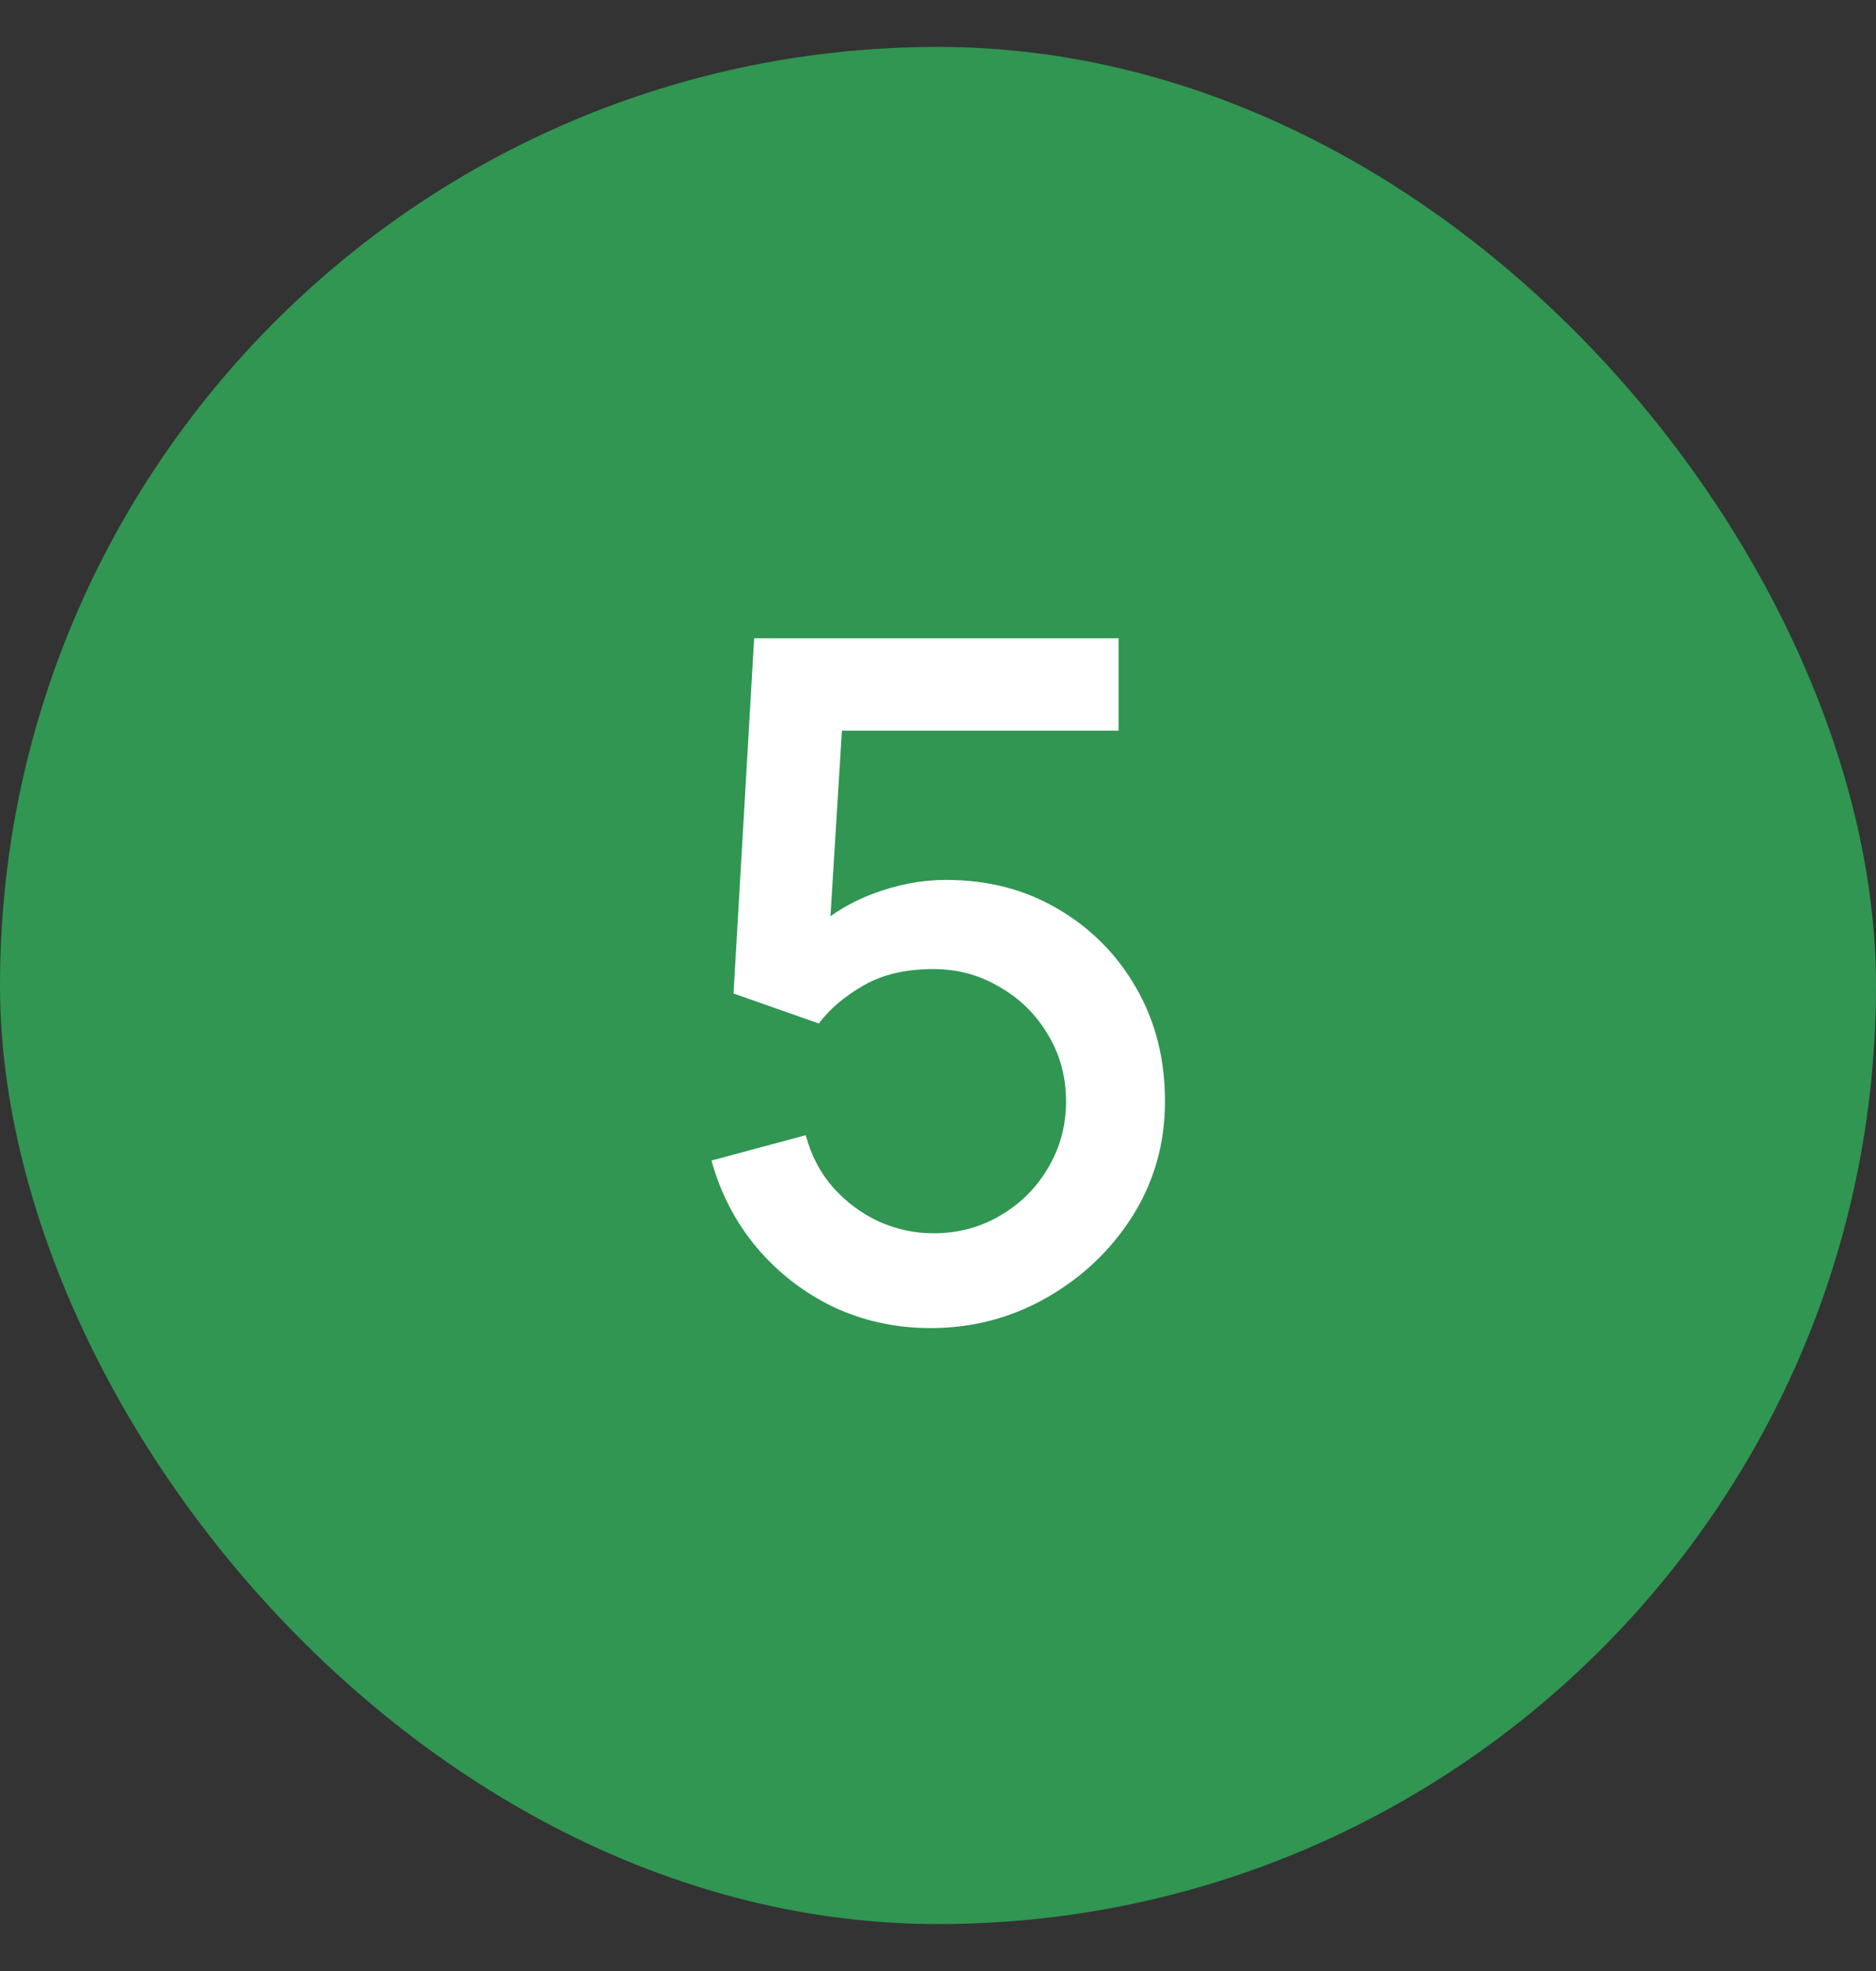
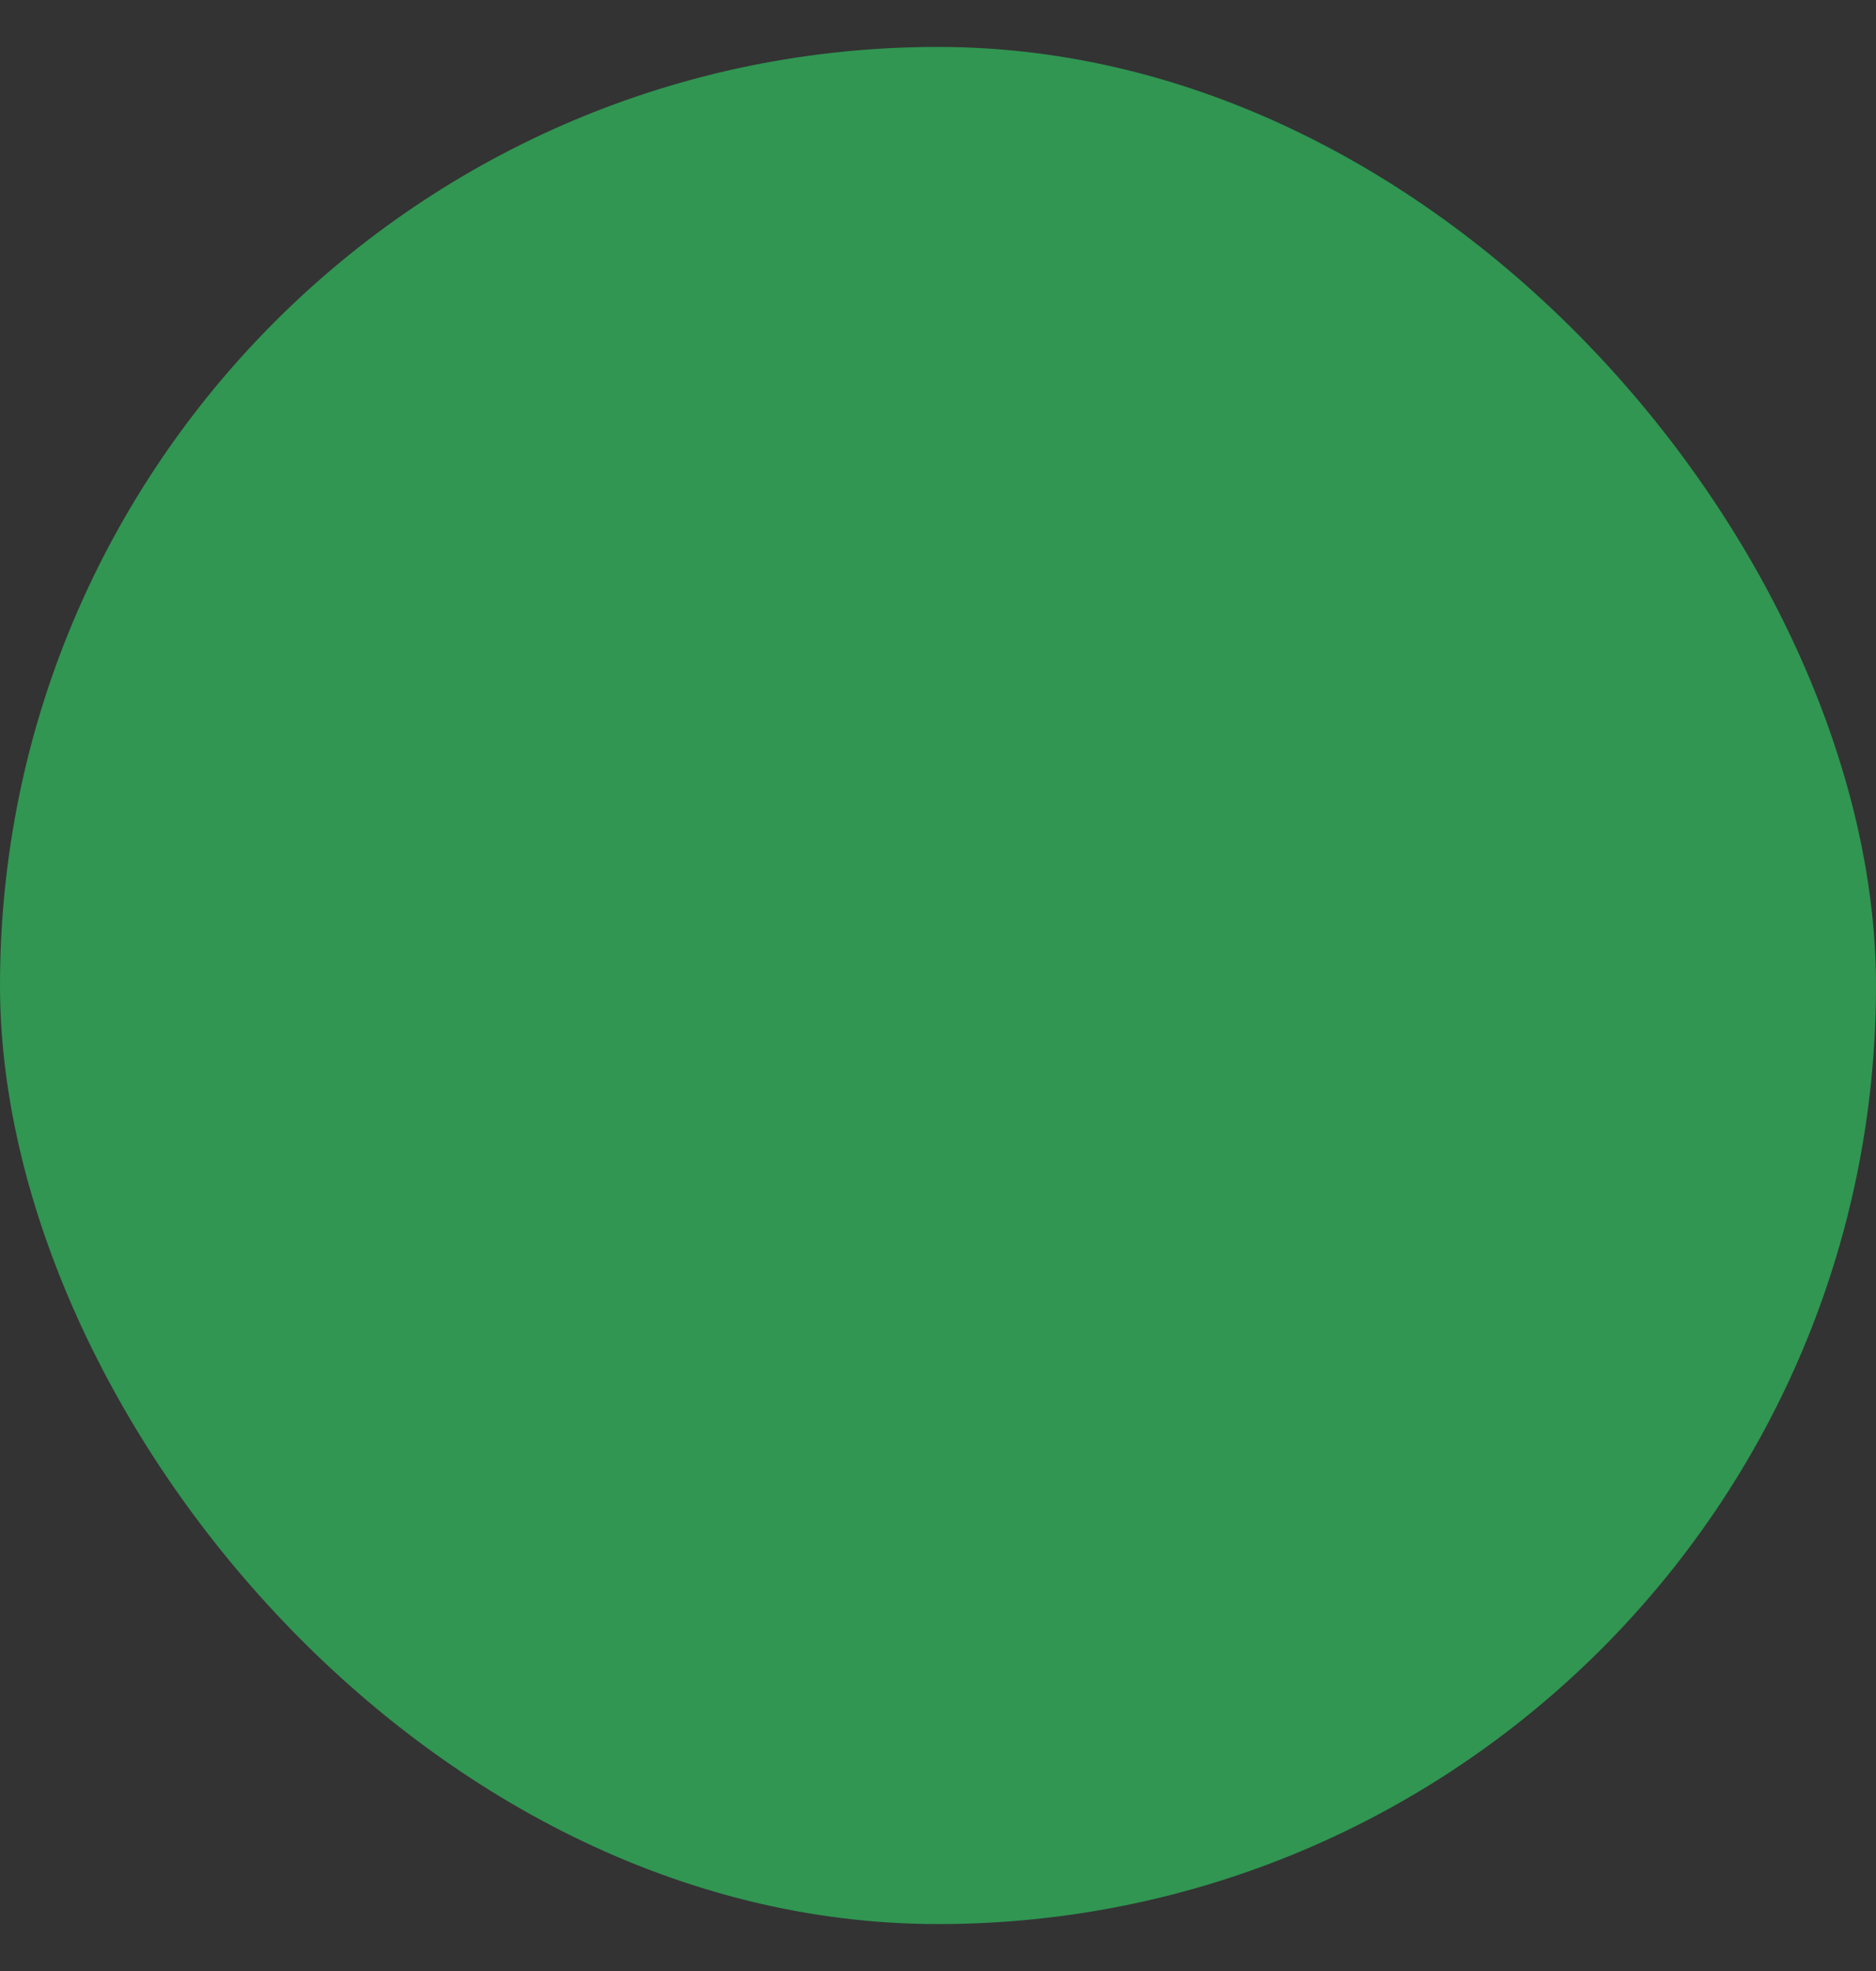
<svg xmlns="http://www.w3.org/2000/svg" width="20" height="21" viewBox="0 0 20 21" fill="none">
  <rect x="0" y="0" width="20" height="21" fill="#333333" stroke="none" />
  <rect y="0.5" width="20" height="20" rx="10" fill="#309652" />
-   <path d="M9.92 14.15C9.55 14.15 9.205 14.075 8.885 13.925C8.568 13.772 8.297 13.562 8.07 13.295C7.843 13.025 7.682 12.715 7.585 12.365L8.59 12.095C8.647 12.308 8.743 12.493 8.88 12.65C9.02 12.807 9.183 12.928 9.37 13.015C9.557 13.098 9.75 13.14 9.95 13.14C10.213 13.14 10.452 13.077 10.665 12.95C10.882 12.823 11.052 12.653 11.175 12.44C11.302 12.227 11.365 11.992 11.365 11.735C11.365 11.472 11.3 11.233 11.17 11.02C11.043 10.807 10.872 10.638 10.655 10.515C10.442 10.388 10.207 10.325 9.95 10.325C9.657 10.325 9.408 10.383 9.205 10.5C9.002 10.617 8.843 10.752 8.73 10.905L7.82 10.585L8.04 6.8H11.925V7.785H8.575L9 7.39L8.825 10.225L8.62 9.96C8.81 9.77 9.037 9.625 9.3 9.525C9.563 9.425 9.825 9.375 10.085 9.375C10.532 9.375 10.93 9.478 11.28 9.685C11.633 9.892 11.912 10.173 12.115 10.53C12.318 10.883 12.42 11.285 12.42 11.735C12.42 12.182 12.305 12.588 12.075 12.955C11.845 13.318 11.54 13.608 11.16 13.825C10.78 14.042 10.367 14.15 9.92 14.15Z" fill="white" />
</svg>